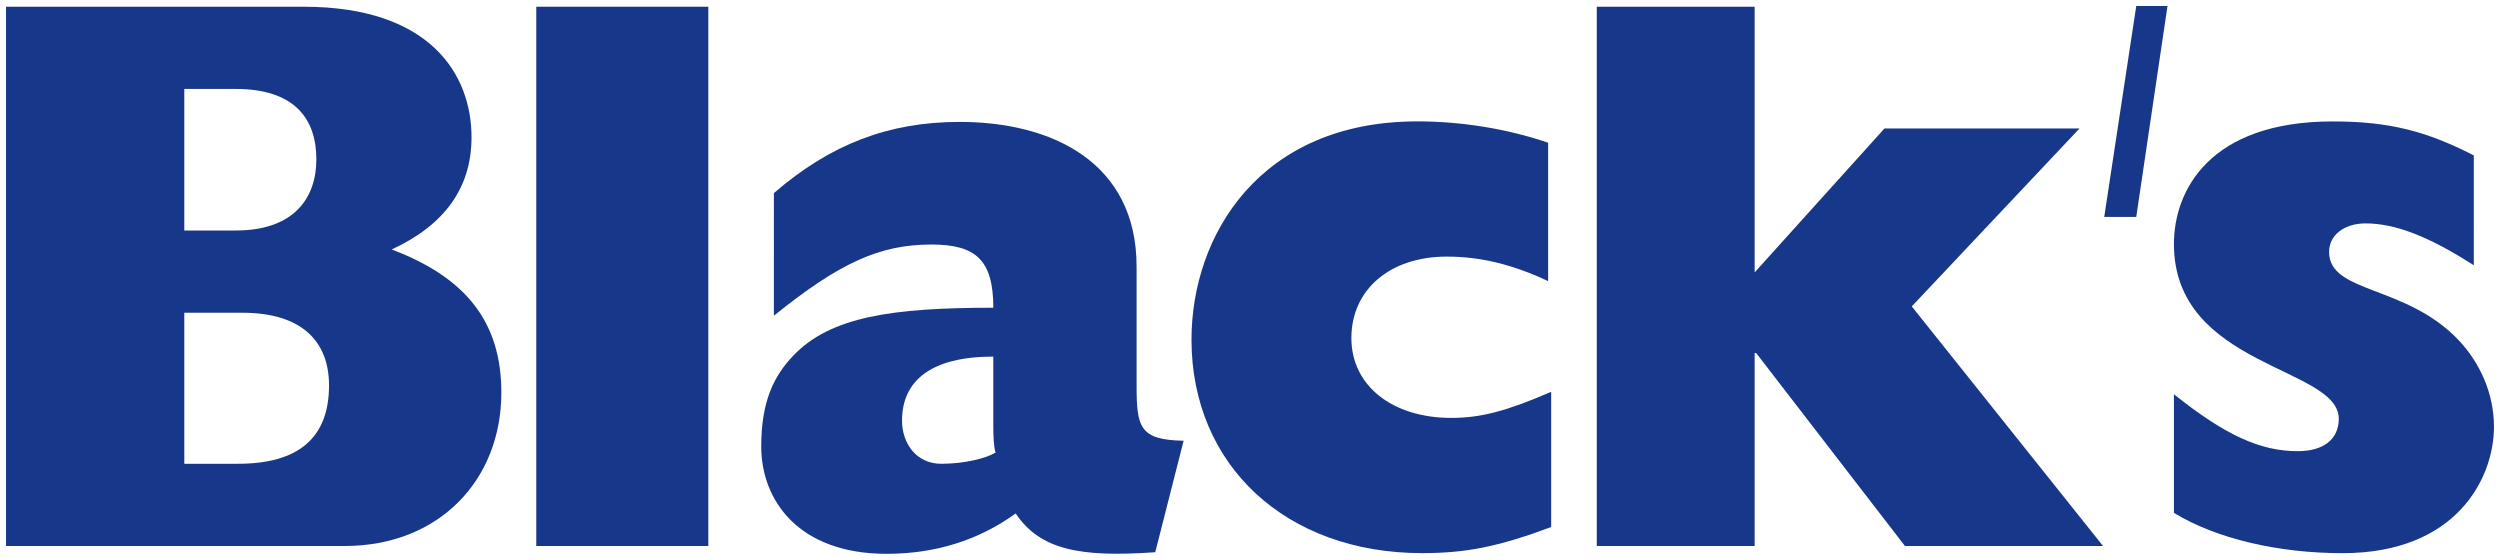
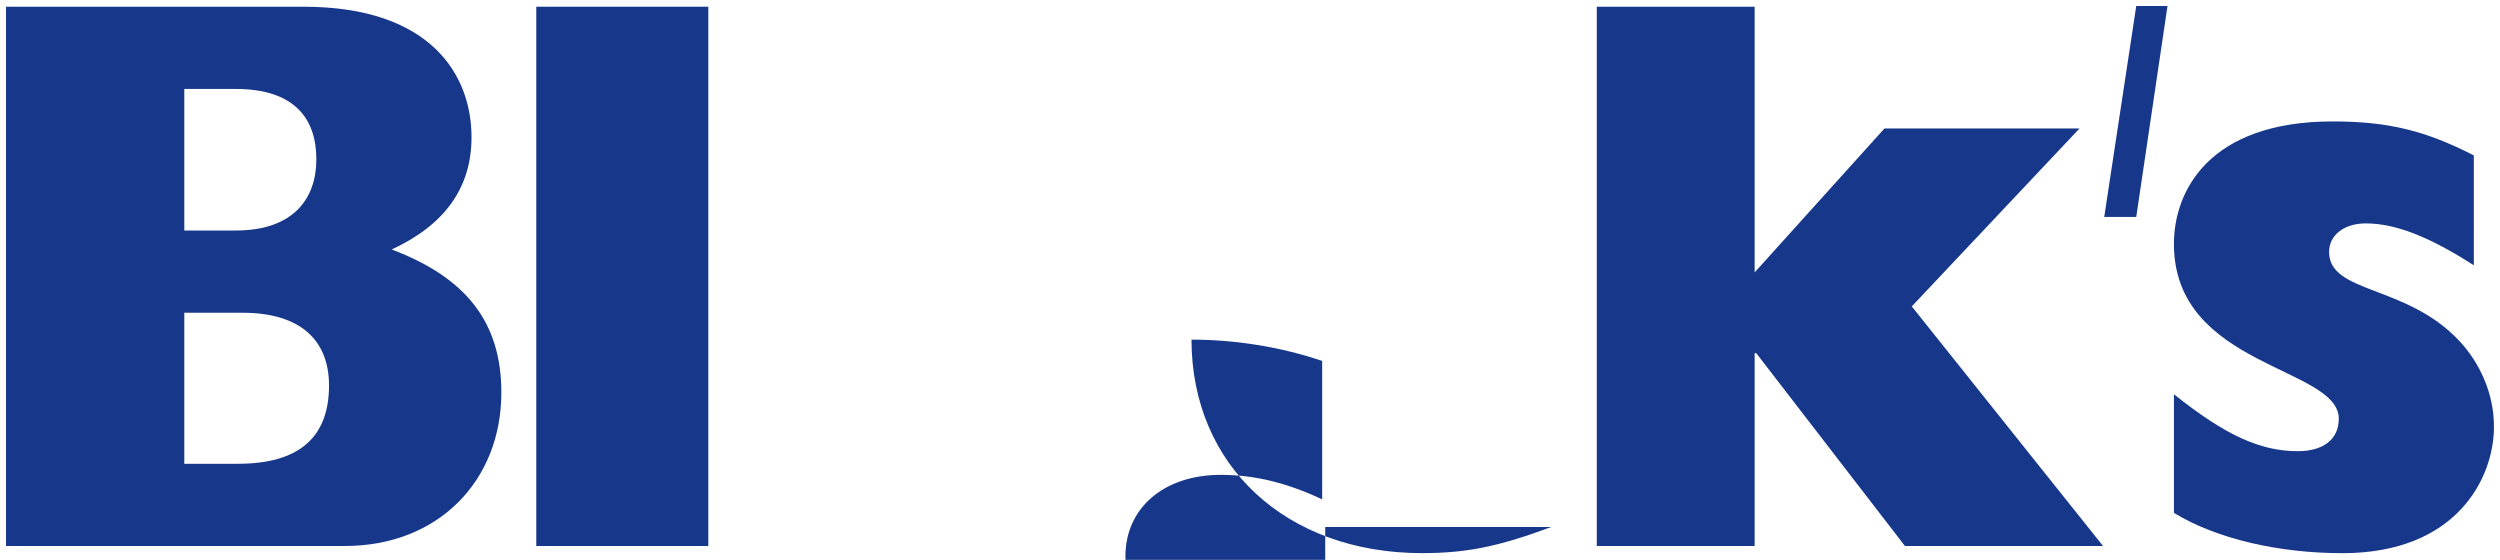
<svg xmlns="http://www.w3.org/2000/svg" id="Layer_1" x="0px" y="0px" viewBox="0 0 1000 223.94" style="enable-background:new 0 0 1000 223.94;" xml:space="preserve">
  <style type="text/css">	.st0{fill:#17388A;}</style>
  <g>
    <path class="st0" d="M2.41,2.69h119.06c50.73,0,67.14,27.2,67.14,52.19c0,20.24-10.74,35.11-31.93,44.91  c30.14,11.39,43.86,29.42,43.86,57.25c0,35.11-25.06,61.36-62.66,61.36H2.41L2.41,2.69z M94.31,92.2  c23.27,0,32.23-12.97,32.23-28.47c0-16.45-8.95-28.15-32.23-28.15H73.72V92.2L94.31,92.2z M95.21,185.51  c23.87,0,36.4-10.12,36.4-31.31c0-18.03-11.34-29.1-34.62-29.1H73.72v60.41H95.21z" />
    <path class="st0" d="M214.51,2.69h68.82V218.4h-68.82L214.51,2.69z" />
-     <path class="st0" d="M620.47,210.81c-21.21,7.91-34.12,10.44-51.64,10.44c-54.42,0-92.23-35.11-92.23-85.4  c0-41.75,27.36-87.3,90.38-87.3c17.22,0,35.66,2.85,52.27,8.54v55.35c-14.15-6.64-27.06-9.8-40.58-9.8  c-22.75,0-38.12,13.28-38.12,32.58c0,18.98,16.29,31.94,39.96,31.94c11.98,0,22.44-2.85,39.96-10.44V210.81z" />
+     <path class="st0" d="M620.47,210.81c-21.21,7.91-34.12,10.44-51.64,10.44c-54.42,0-92.23-35.11-92.23-85.4  c17.22,0,35.66,2.85,52.27,8.54v55.35c-14.15-6.64-27.06-9.8-40.58-9.8  c-22.75,0-38.12,13.28-38.12,32.58c0,18.98,16.29,31.94,39.96,31.94c11.98,0,22.44-2.85,39.96-10.44V210.81z" />
    <path class="st0" d="M638.71,2.69h63.15v106.27l51.92-57.57h78.02l-67.09,71.17l76.51,95.84h-79.24l-59.51-77.18h-0.61v77.18  h-63.15L638.71,2.69z" />
    <path class="st0" d="M989.53,106.12c-18.2-11.7-31.63-16.76-43.27-16.76c-8.65,0-14.62,4.74-14.62,11.39  c0,16.76,30.74,12.97,51.92,35.43c8.35,8.86,14.03,21.19,14.03,34.48c0,20.88-15.22,50.61-60.58,50.61  c-25.36,0-50.43-5.69-67.44-16.13V157.7c20.59,16.45,34.61,22.77,49.53,22.77c9.85,0,16.41-4.43,16.41-12.97  c0-20.87-65.94-20.56-65.94-69.9c0-21.19,14.02-49.03,63.56-49.03c22.38,0,37.3,3.8,56.4,13.6L989.53,106.12z" />
    <path class="st0" d="M854.5,2.41H867l-12.5,84.36h-12.81L854.5,2.41z" />
-     <path class="st0" d="M462.1,220.89c-30.75,2.22-46.27-1.27-55.82-15.5c-14.93,10.76-32.24,16.14-51.64,16.14  c-35.23,0-50.15-21.42-50.15-42.94c0-18.28,5.21-28.35,12.81-36.32c14.87-15.61,39.55-19.18,80.03-19.18  c0-19.25-7.16-25.28-24.78-25.28c-20.6,0-36.72,7.28-62.99,28.48V77.24c22.69-19.62,45.97-28.48,74.33-28.48  c36.42,0,70.75,15.82,70.75,57.91v47.47c0,16.77,1.19,21.83,18.81,22.15L462.1,220.89z M397.32,142.64  c-25.13,0-36.51,9.82-36.51,25.62c0,8.85,5.52,17.25,15.72,17.25c9.43,0,18.16-2.28,21.68-4.48c-0.72-2.42-0.89-6.43-0.89-11.09  L397.32,142.64z" />
  </g>
</svg>